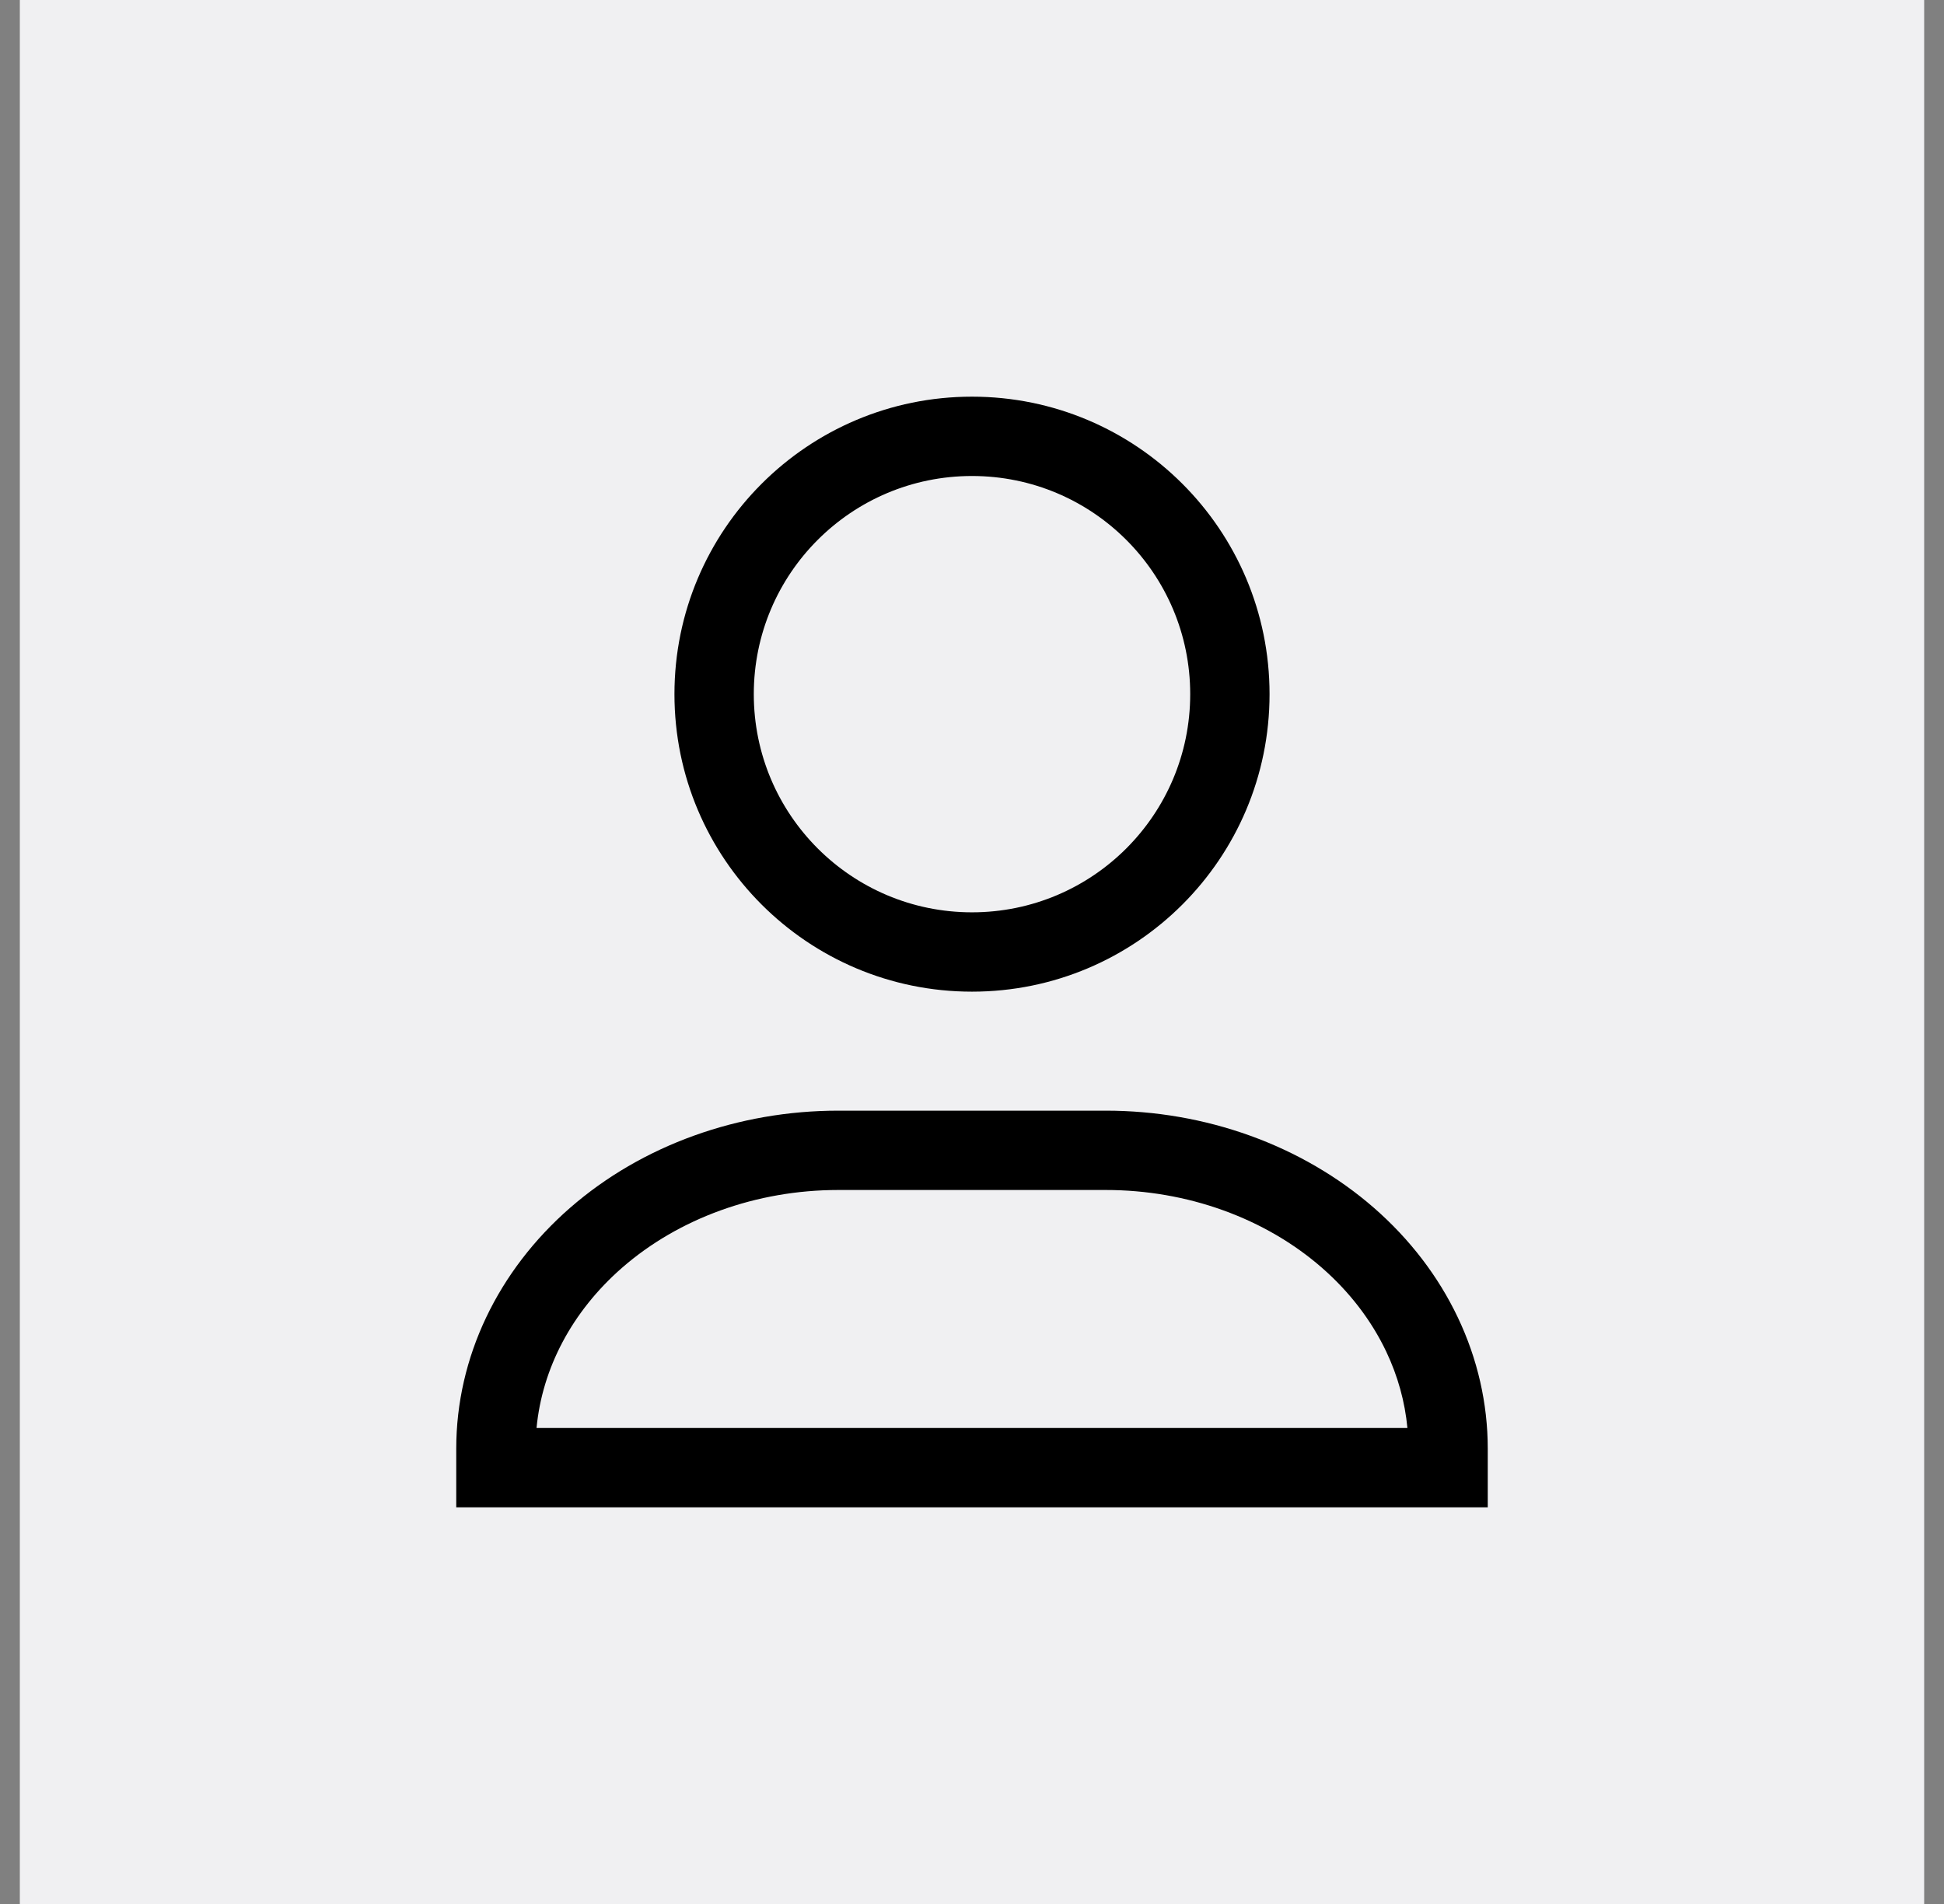
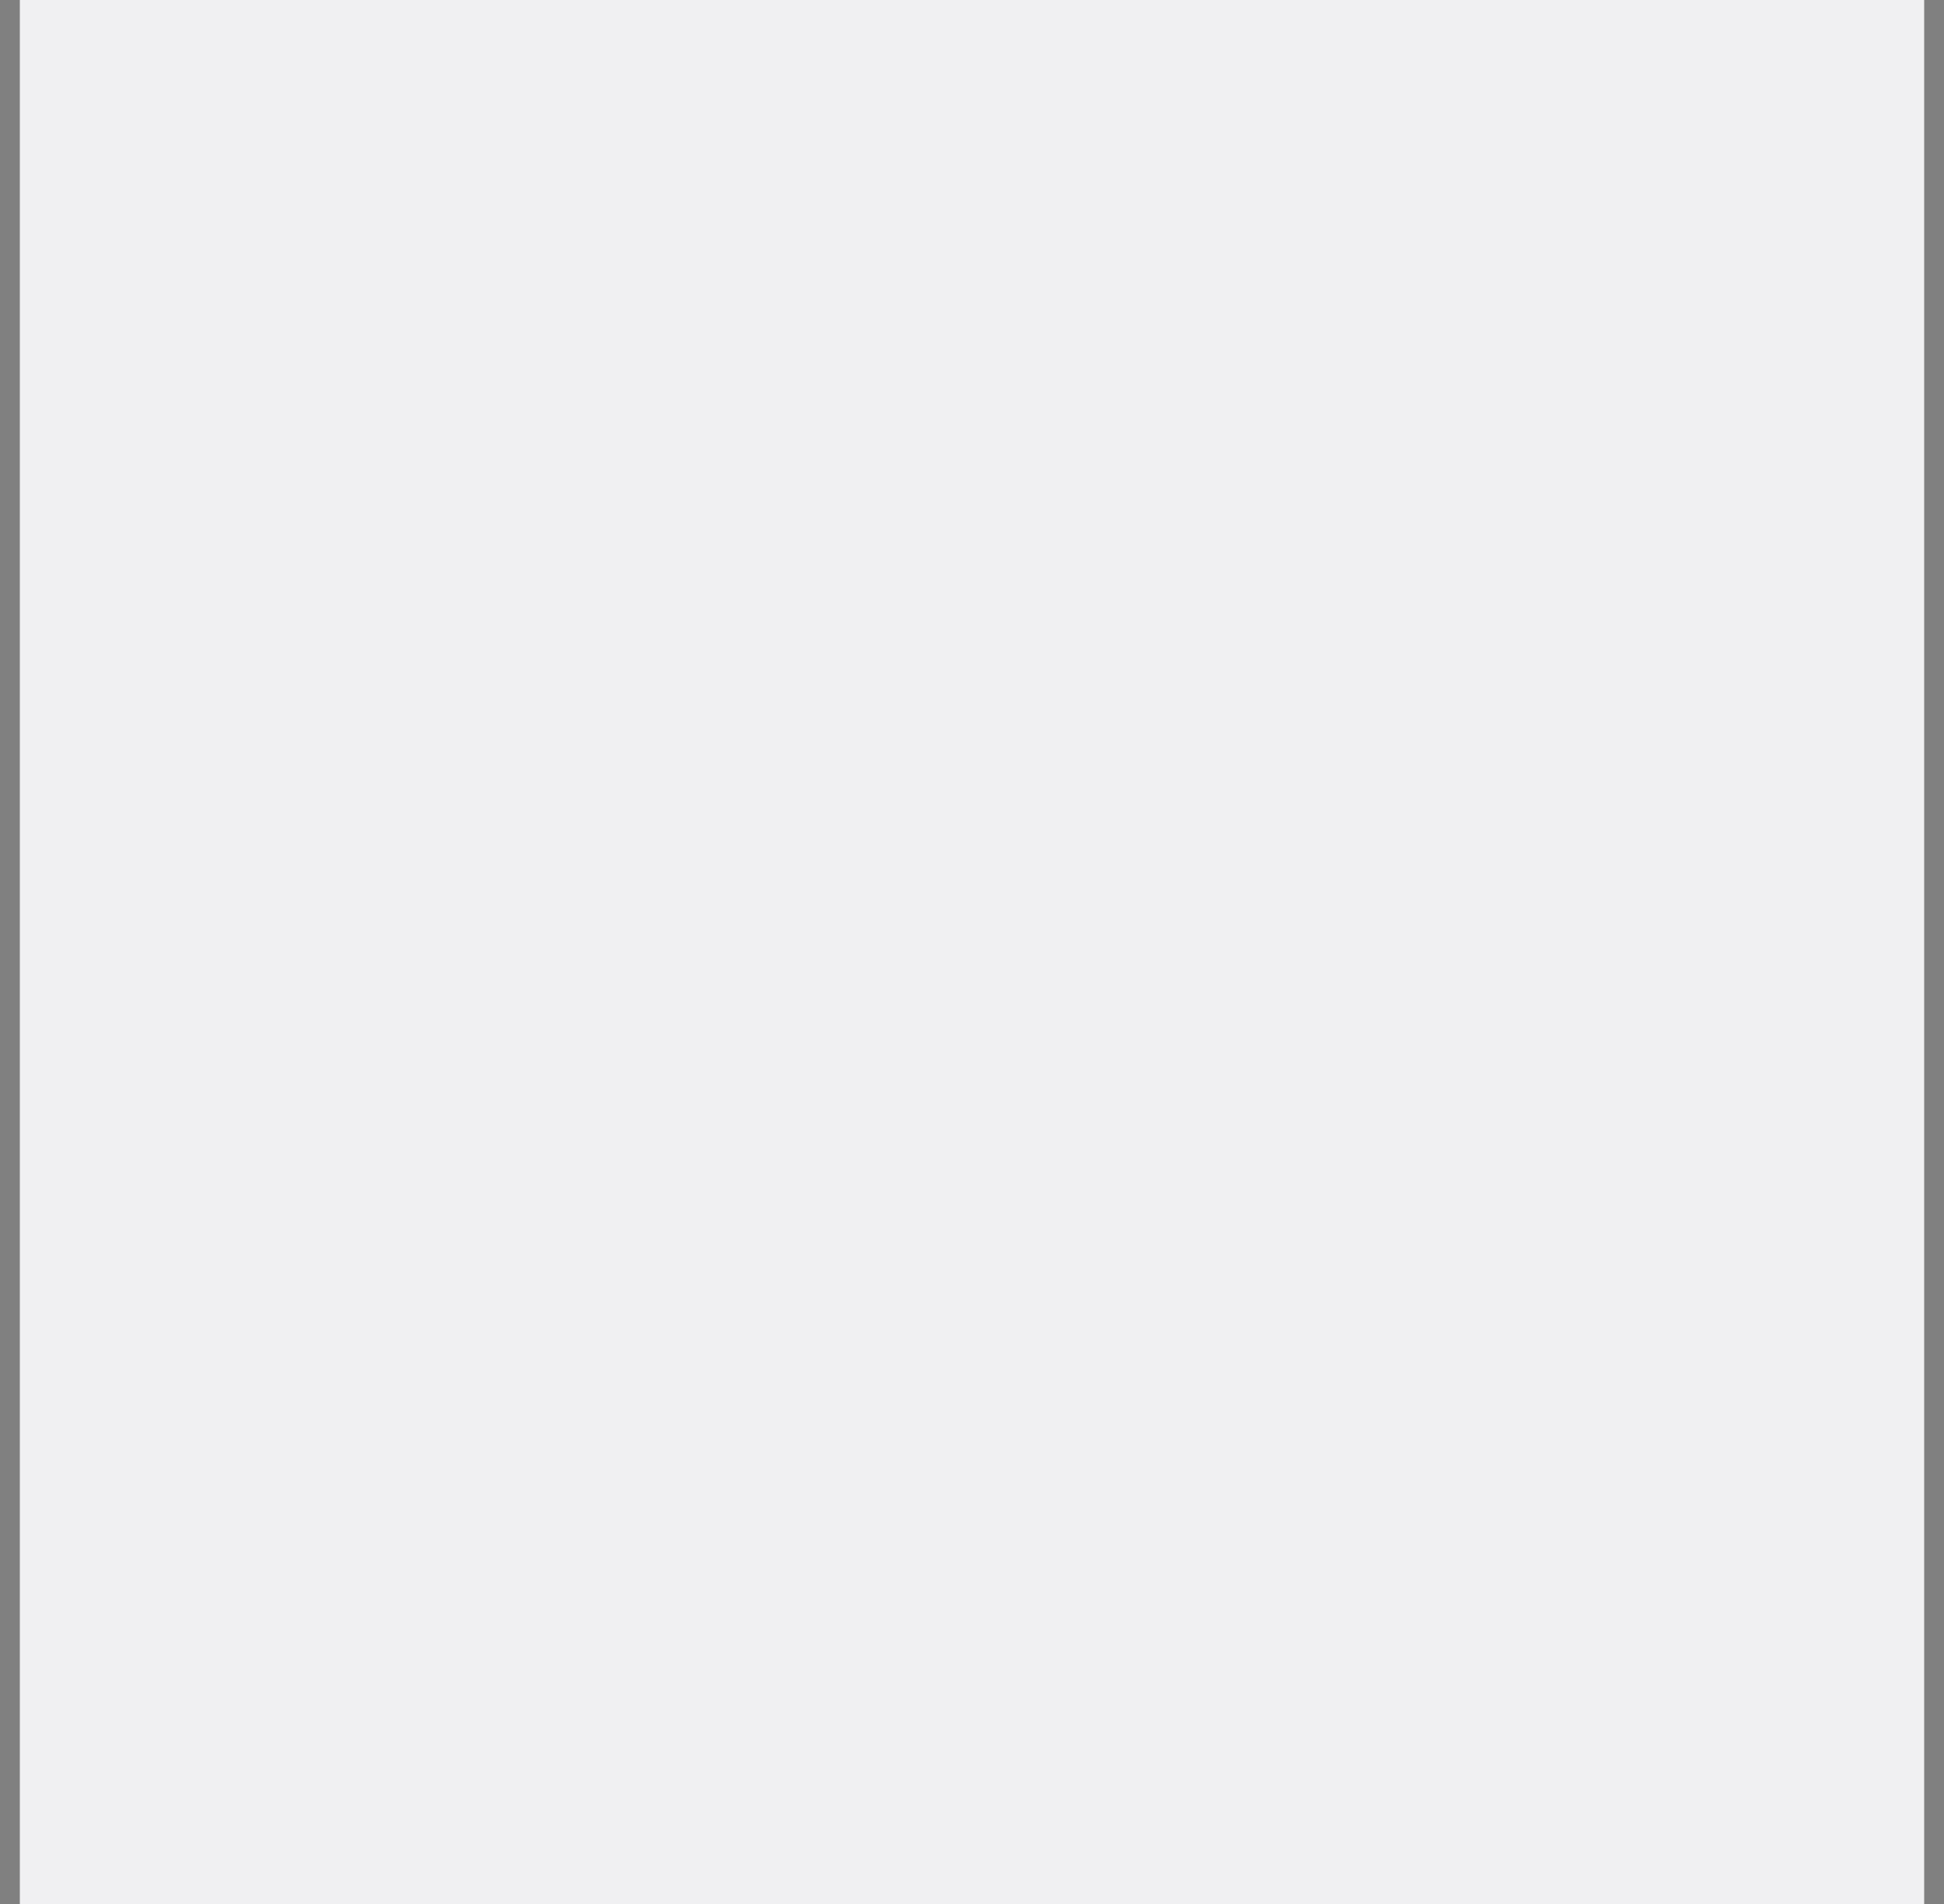
<svg xmlns="http://www.w3.org/2000/svg" width="49" height="48" viewBox="0 0 49 48" fill="none">
  <rect x="0" y="0" width="49" height="48" fill="#808080" stroke="none" />
  <rect width="48" height="48" transform="translate(0.5)" fill="#F0F0F2" />
-   <path fill-rule="evenodd" clip-rule="evenodd" d="M19 17.5C19 14.462 21.462 12 24.5 12C27.538 12 30 14.462 30 17.5C30 20.538 27.538 23 24.5 23C21.462 23 19 20.538 19 17.5ZM24.5 10C20.358 10 17 13.358 17 17.5C17 21.642 20.358 25 24.5 25C28.642 25 32 21.642 32 17.5C32 13.358 28.642 10 24.5 10ZM15.684 31.957C17.107 30.716 19.064 30 21.128 30H27.873C28.892 30 29.899 30.175 30.834 30.513C31.77 30.851 32.612 31.343 33.316 31.957C34.019 32.57 34.568 33.29 34.94 34.072C35.234 34.691 35.413 35.341 35.475 36H13.524C13.666 34.503 14.412 33.066 15.684 31.957ZM21.128 28C18.615 28 16.183 28.869 14.37 30.449C12.553 32.033 11.5 34.214 11.5 36.521V37V38H12.5H36.5H37.5V37V36.521C37.5 35.382 37.242 34.257 36.746 33.214C36.251 32.171 35.529 31.233 34.63 30.449C33.731 29.666 32.671 29.05 31.514 28.632C30.356 28.214 29.119 28 27.873 28H21.128Z" fill="black" />
</svg>